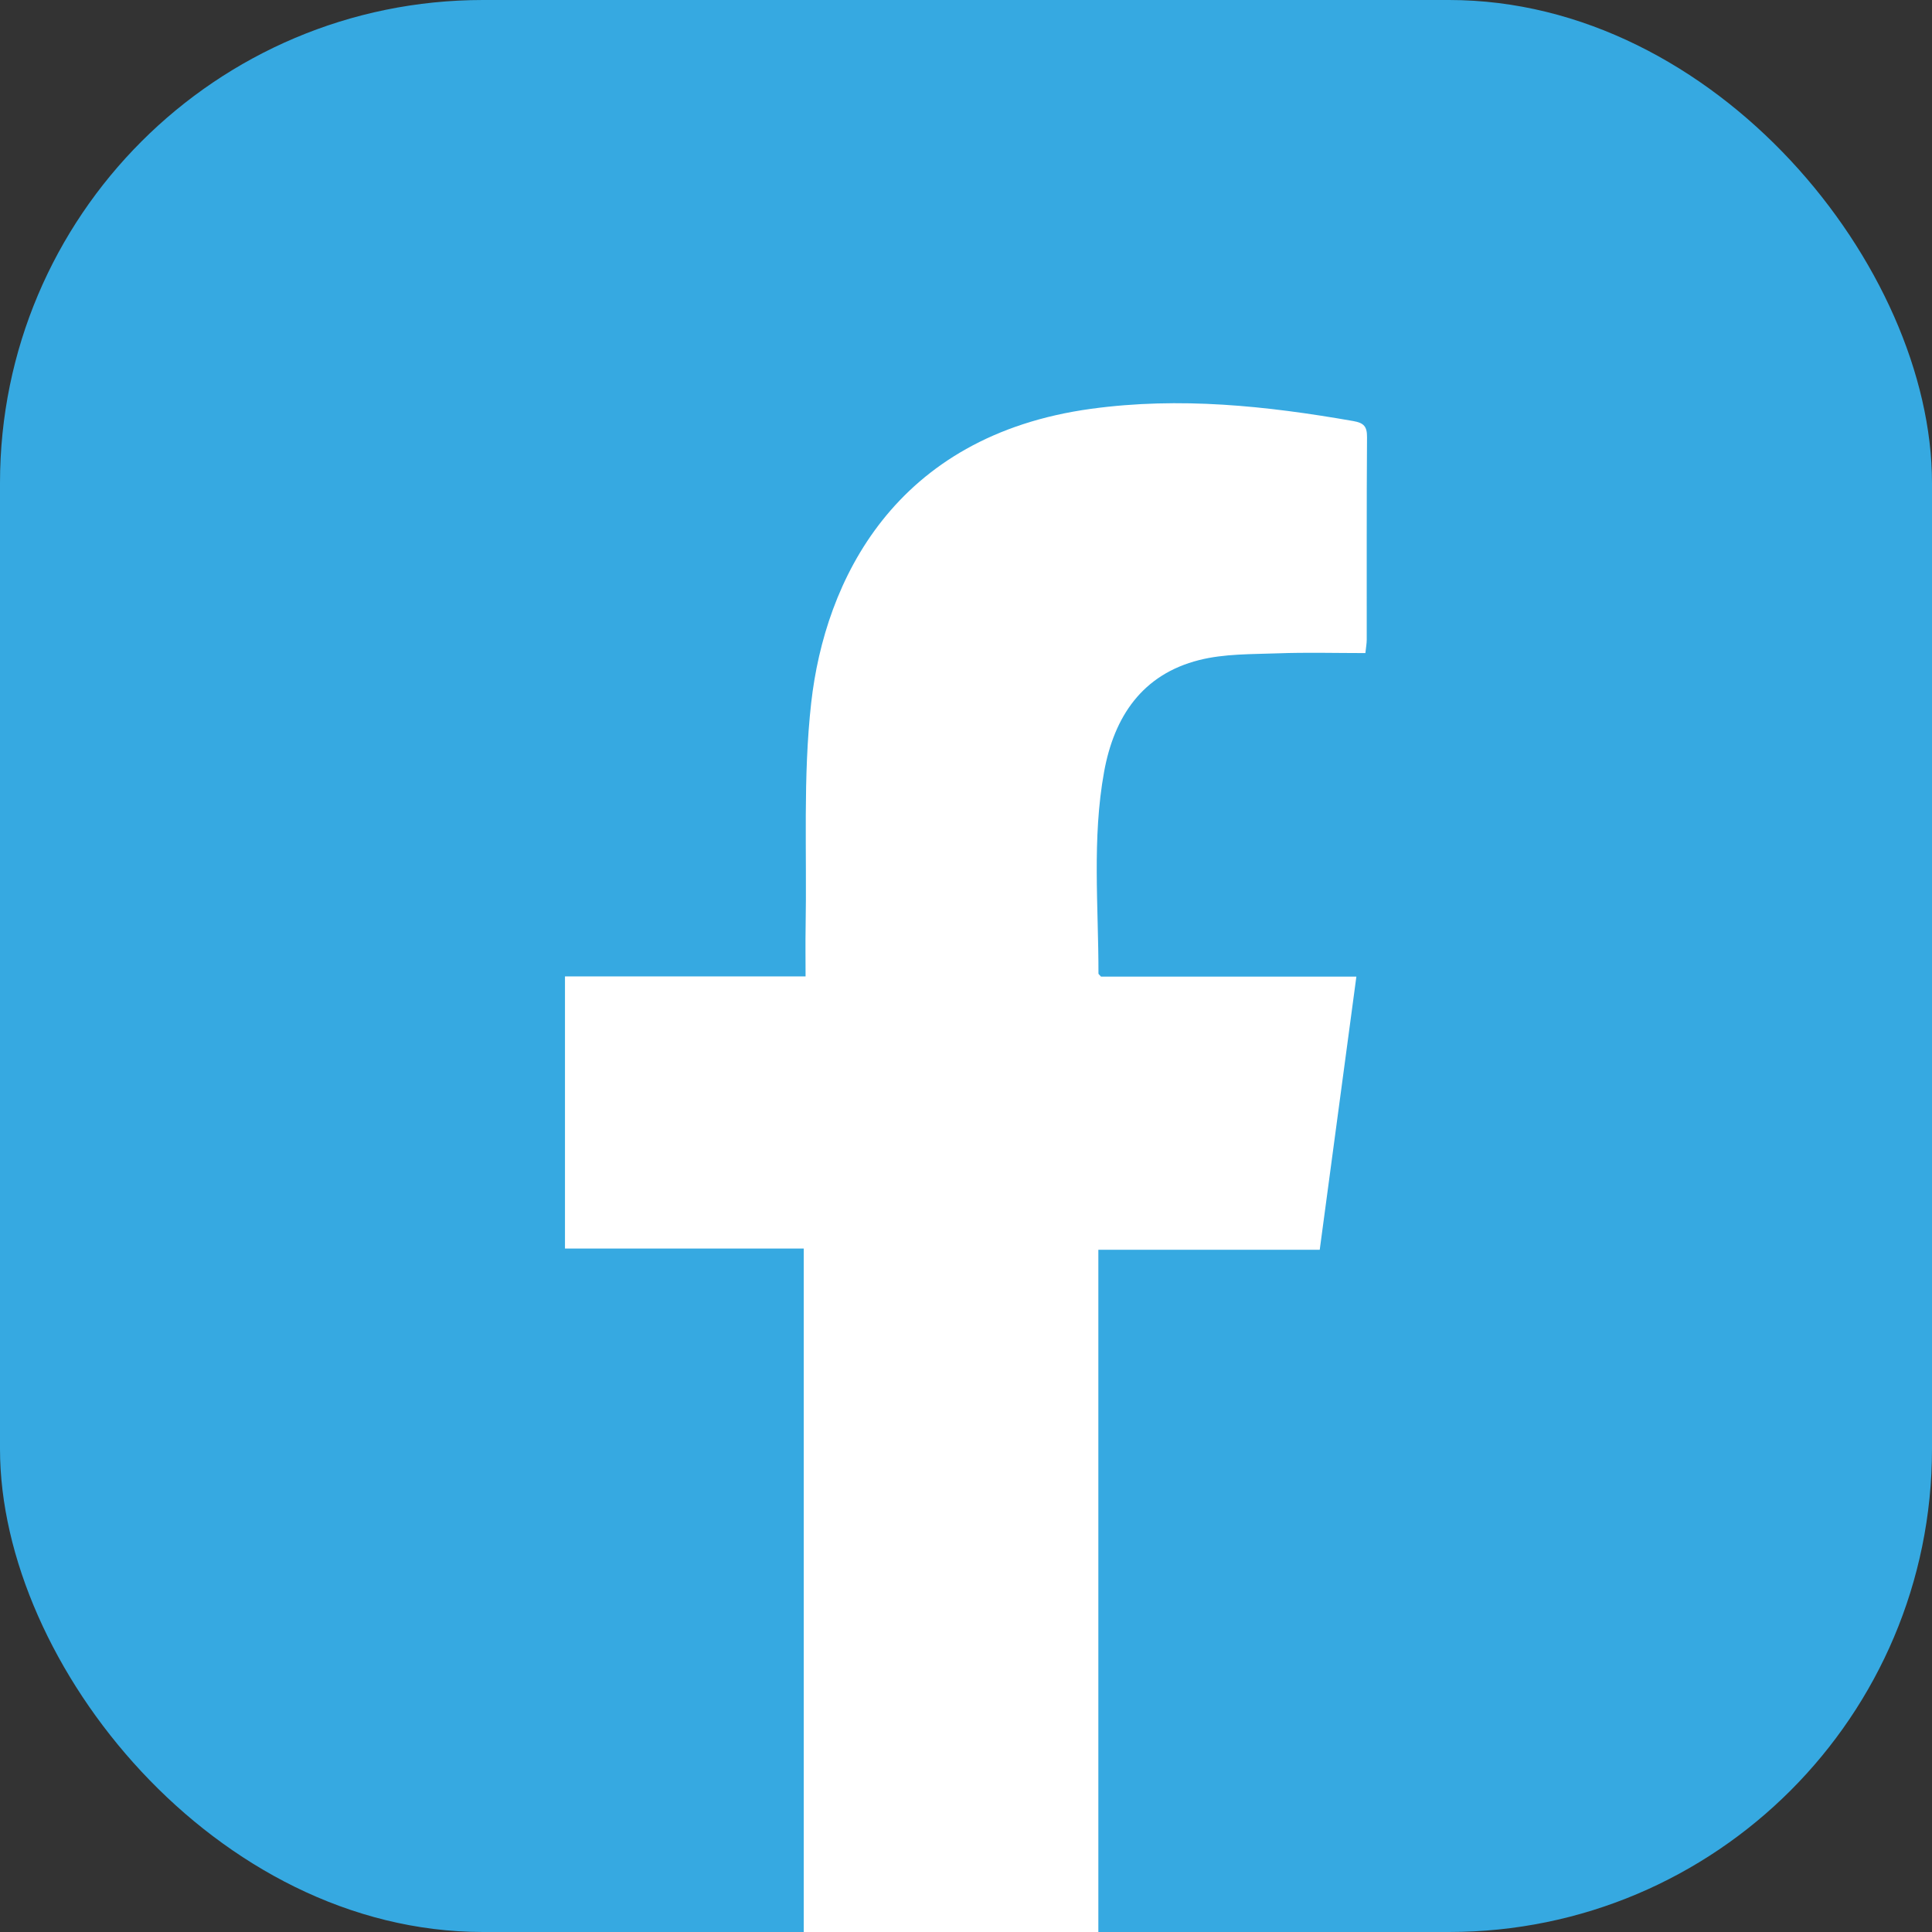
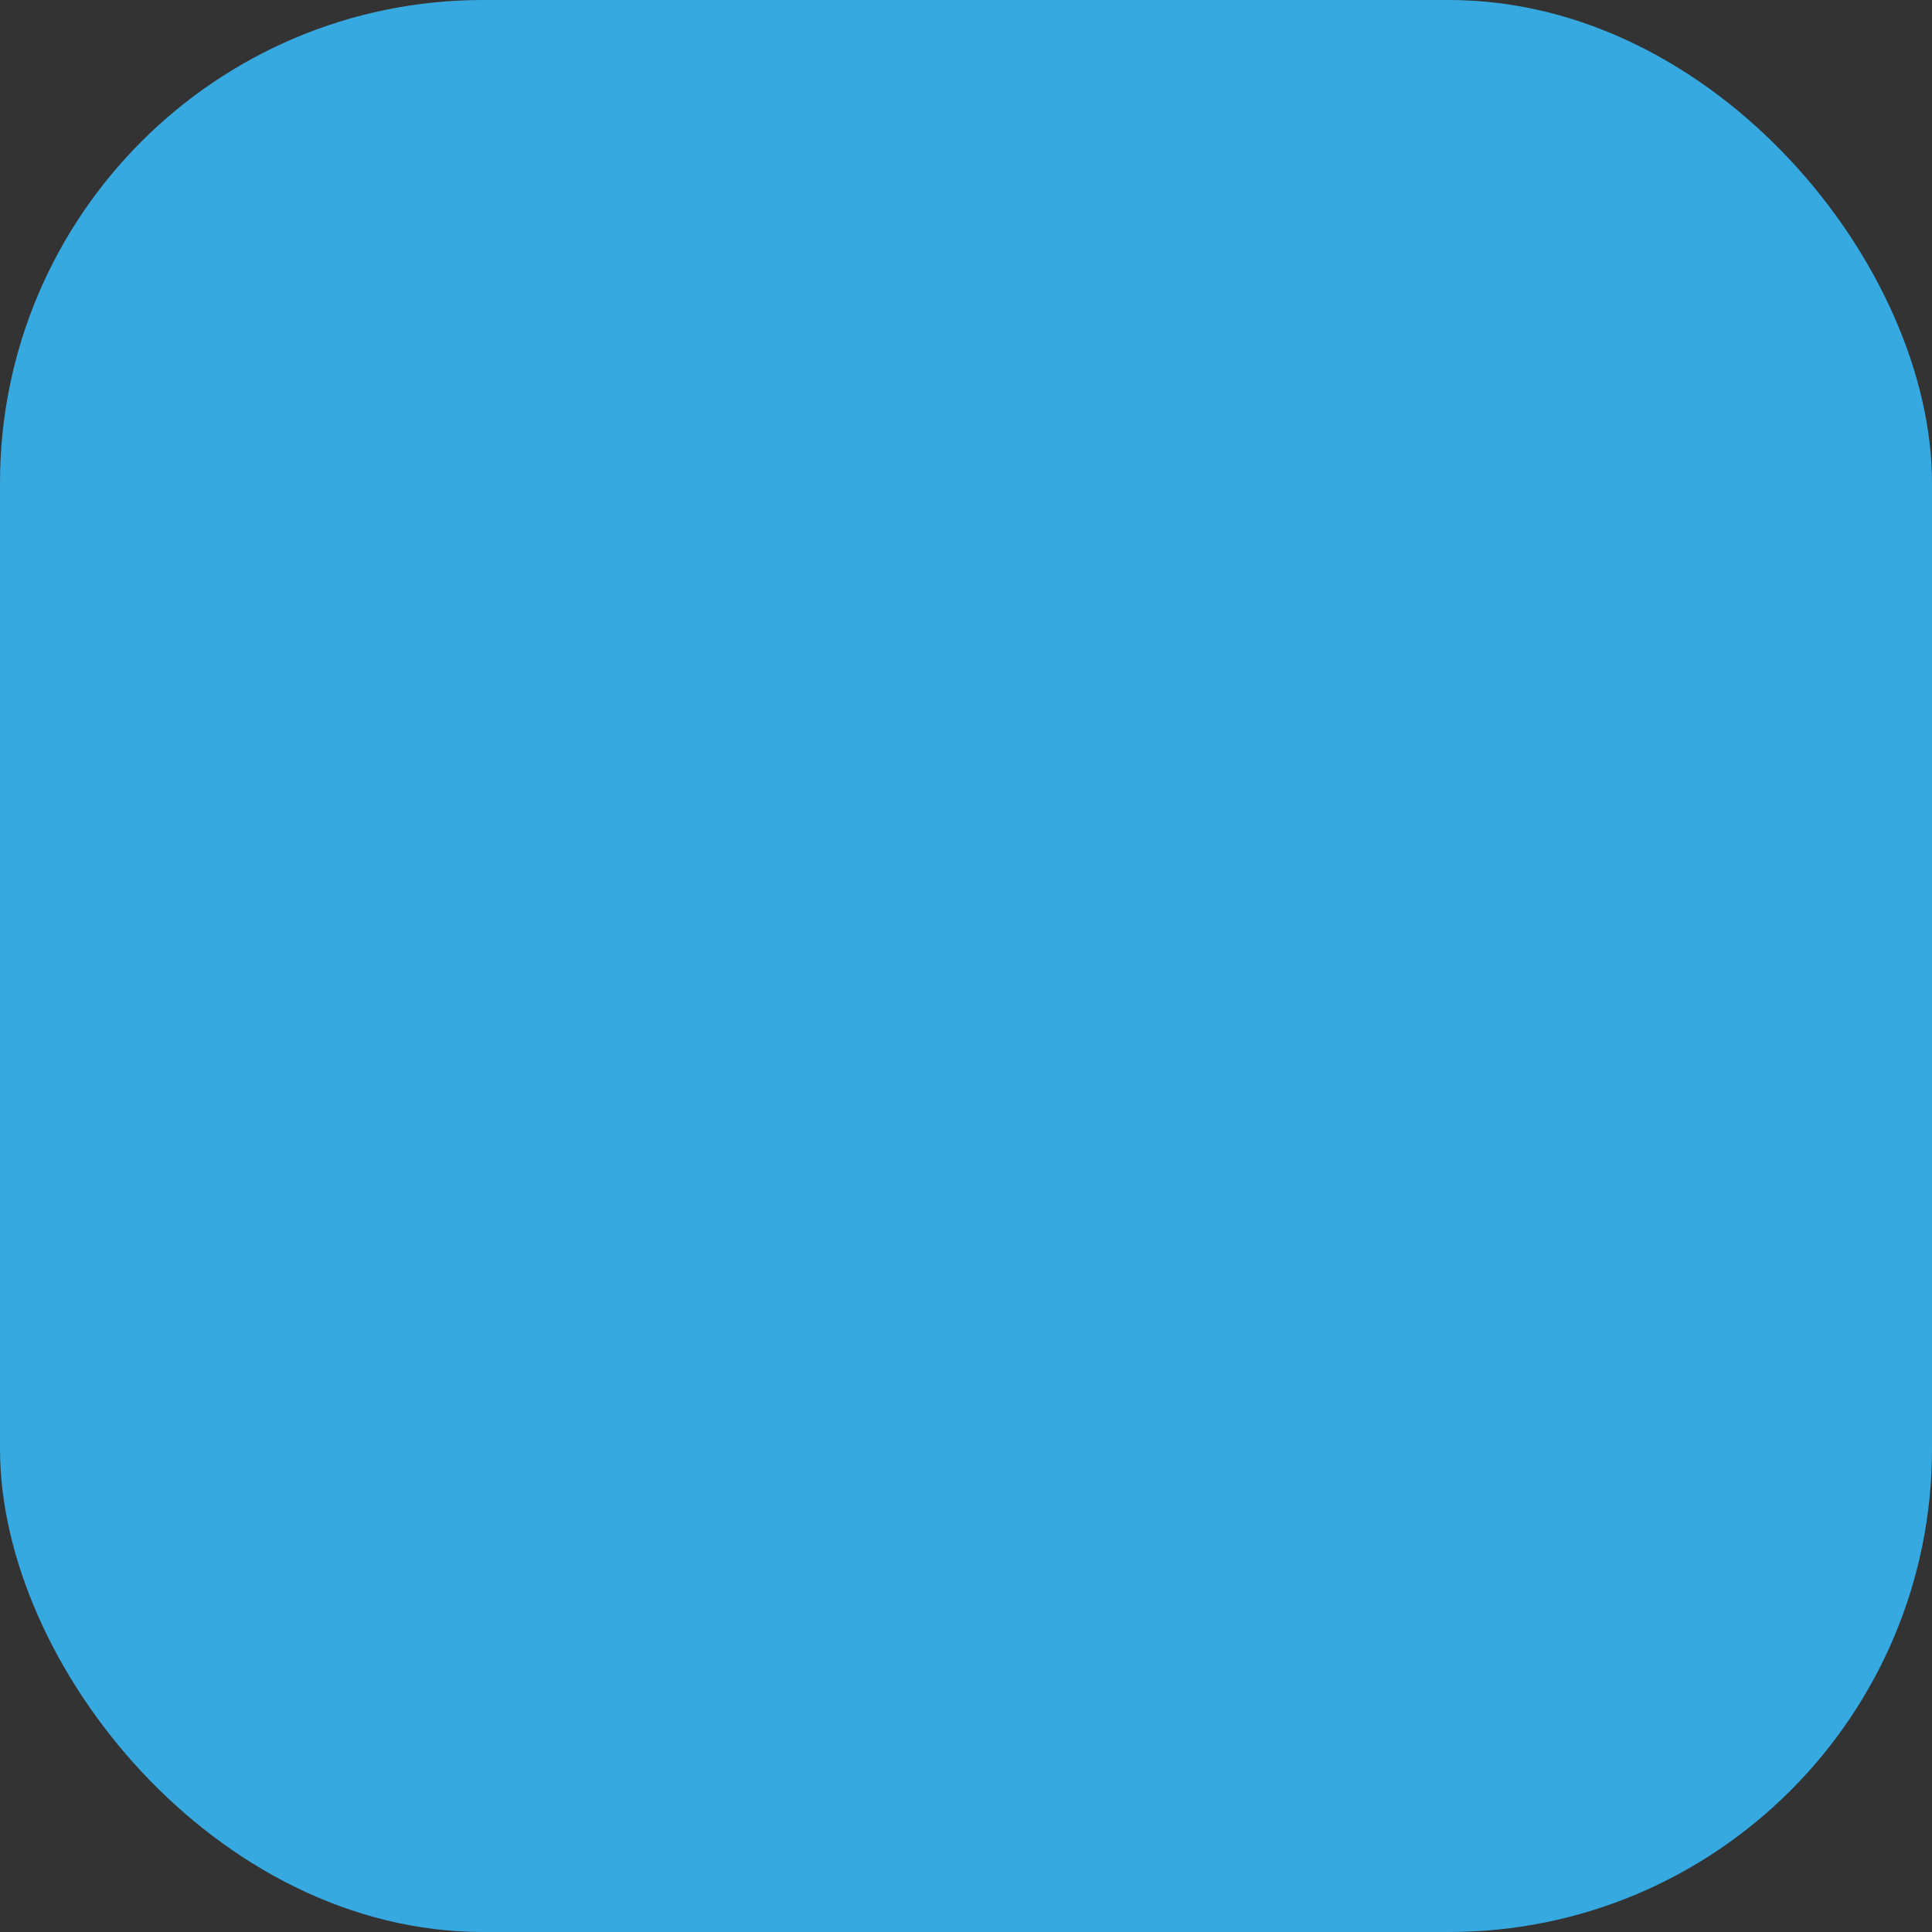
<svg xmlns="http://www.w3.org/2000/svg" id="Layer_2" width="400" height="400" viewBox="0 0 400 400">
  <rect x="0" y="0" width="400" height="400" fill="#333333" stroke="none" />
  <g id="design">
    <rect width="400" height="400" rx="100" ry="100" style="fill:#36a9e1;" />
-     <path d="M227.402,258.756h45.833c2.539-18.921,5.036-37.532,7.589-56.564h-52.88c-.395-.455-.518-.531-.518-.606.013-13.944-1.352-27.942,1.167-41.795,2.08-11.442,7.914-20.164,19.687-23.134,5.224-1.318,10.851-1.196,16.306-1.394,5.971-.217,11.956-.05,18.103-.05.124-1.194.278-1.983.279-2.773.015-13.972-.038-27.944.06-41.916.016-2.214-.635-2.964-2.844-3.35-17.981-3.146-35.884-5.043-54.246-2.539-40.855,5.57-55.158,35.704-57.988,60.882-1.725,15.35-.874,30.99-1.155,46.501-.059,3.283-.009,6.568-.009,10.132h-49.813v56.348h49.434v141.501h60.995v-141.244Z" style="fill:#fff;" />
  </g>
</svg>